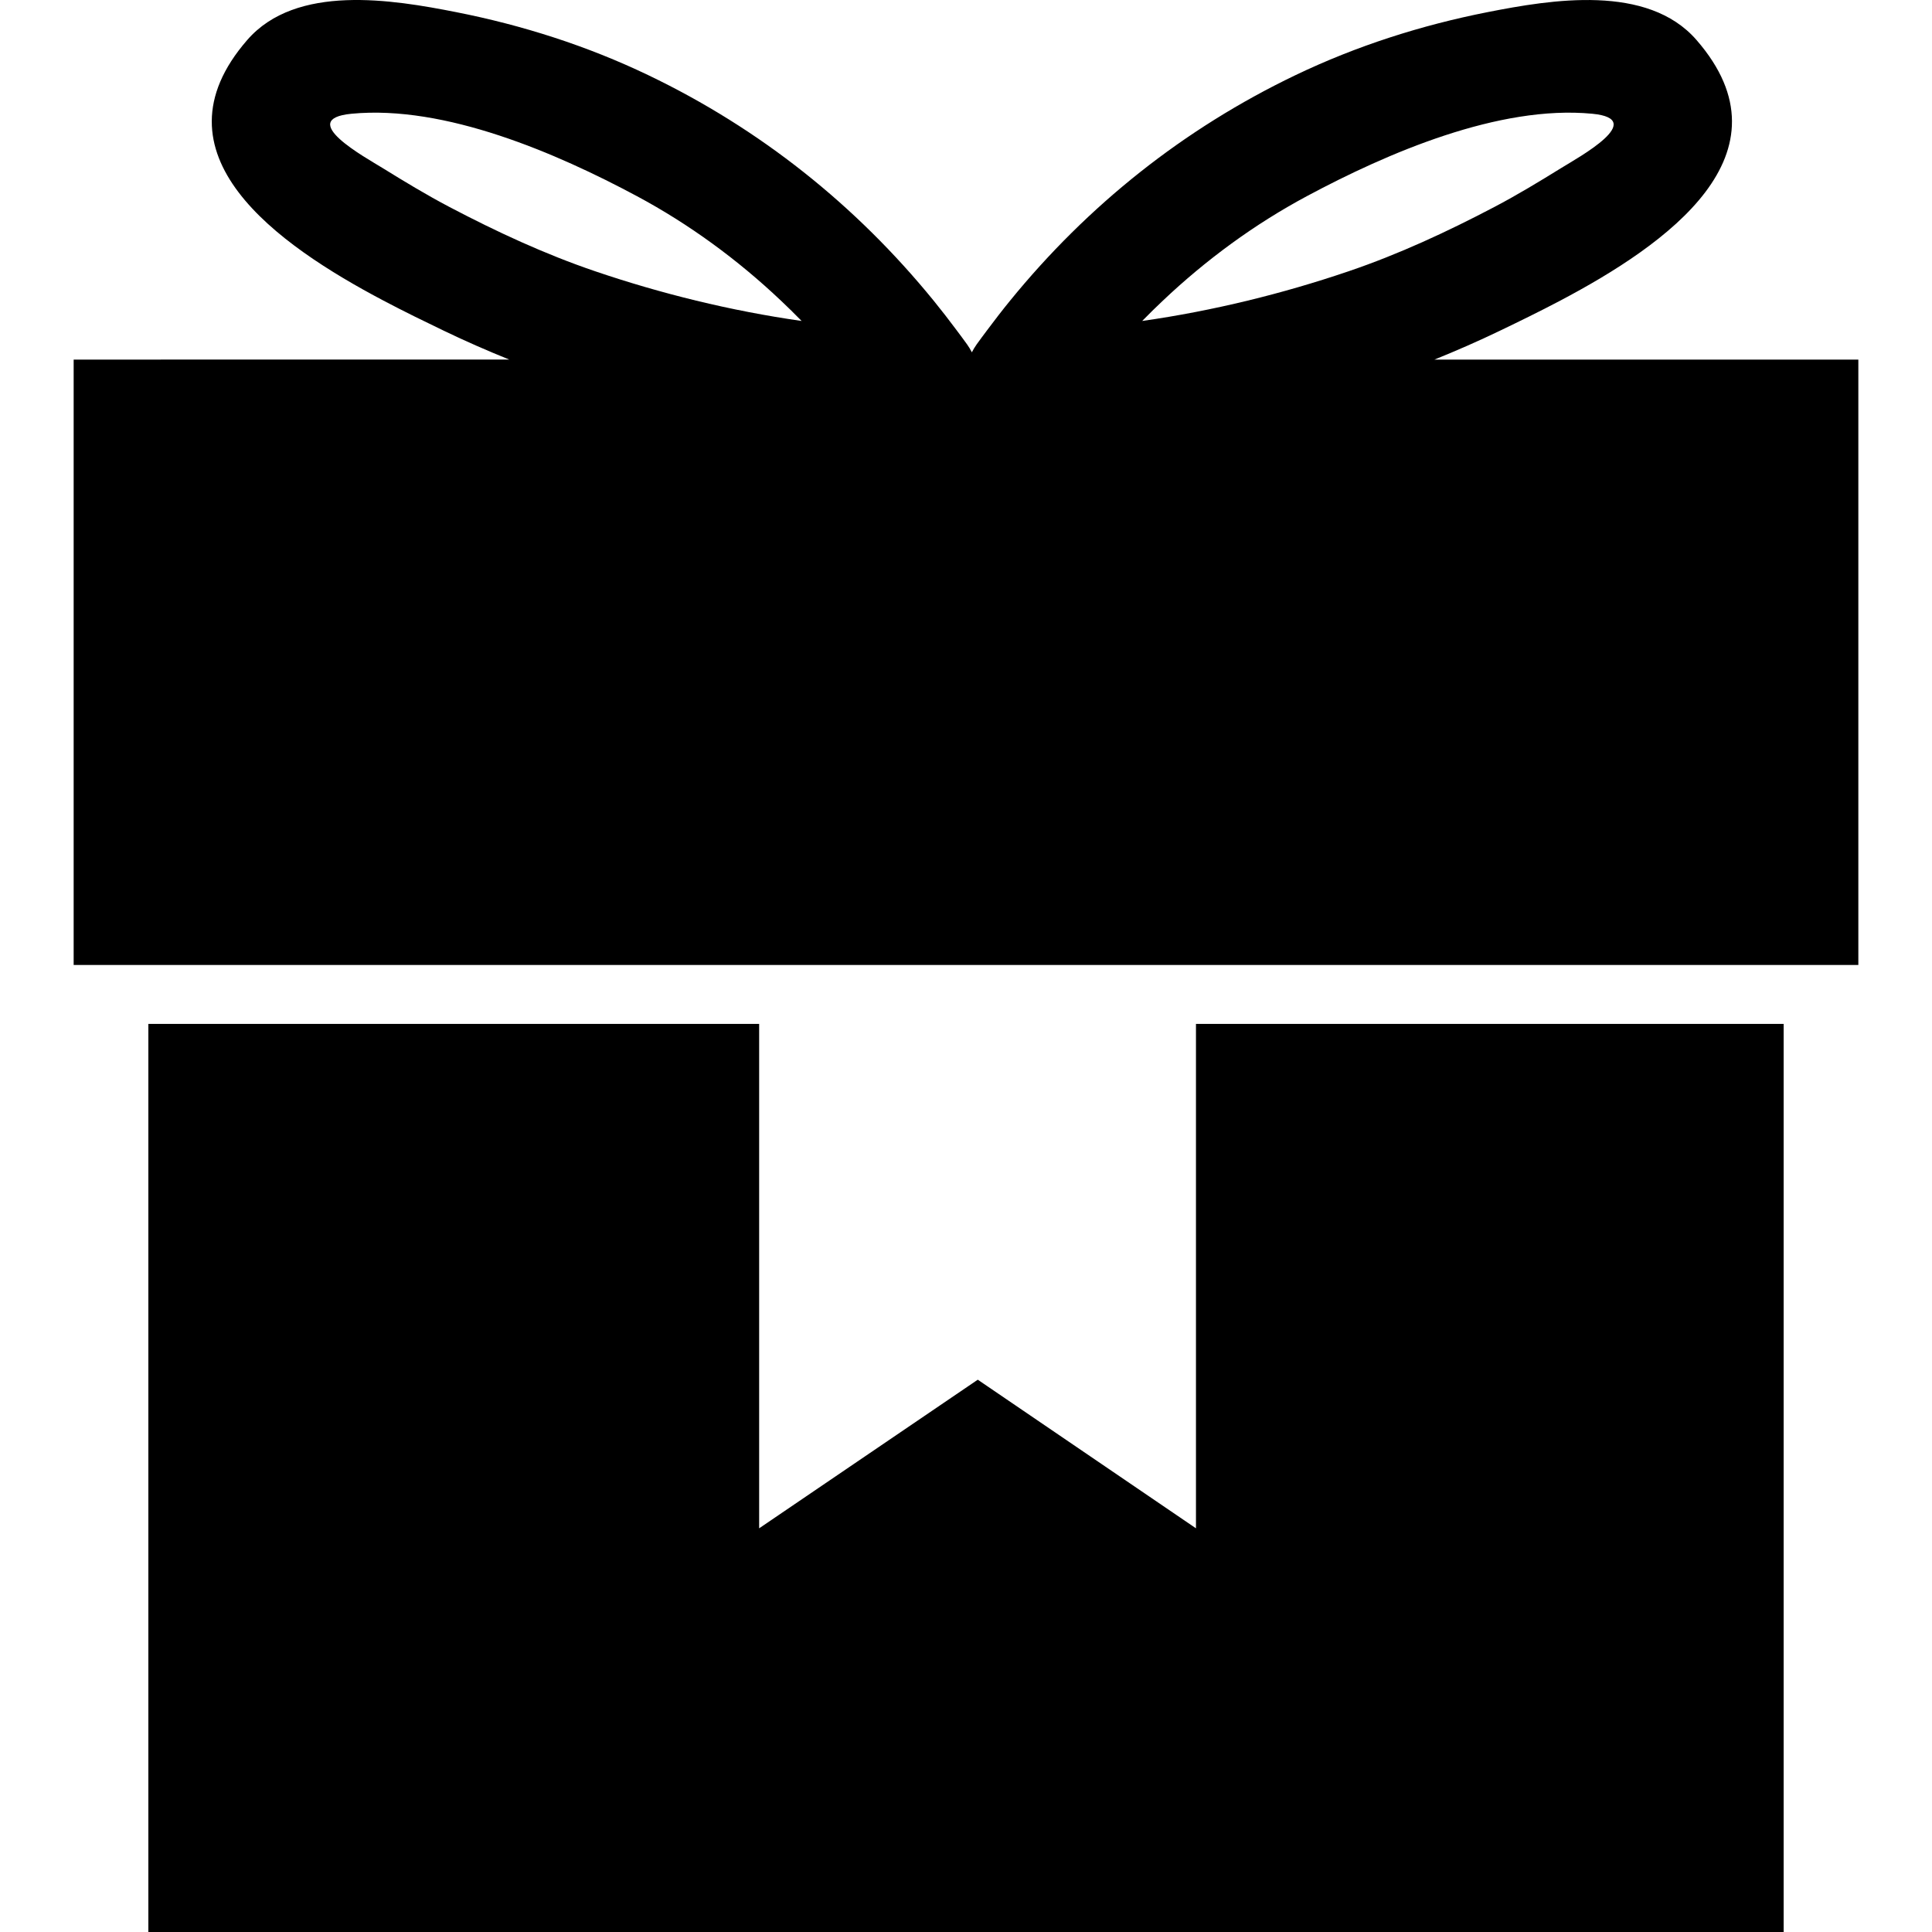
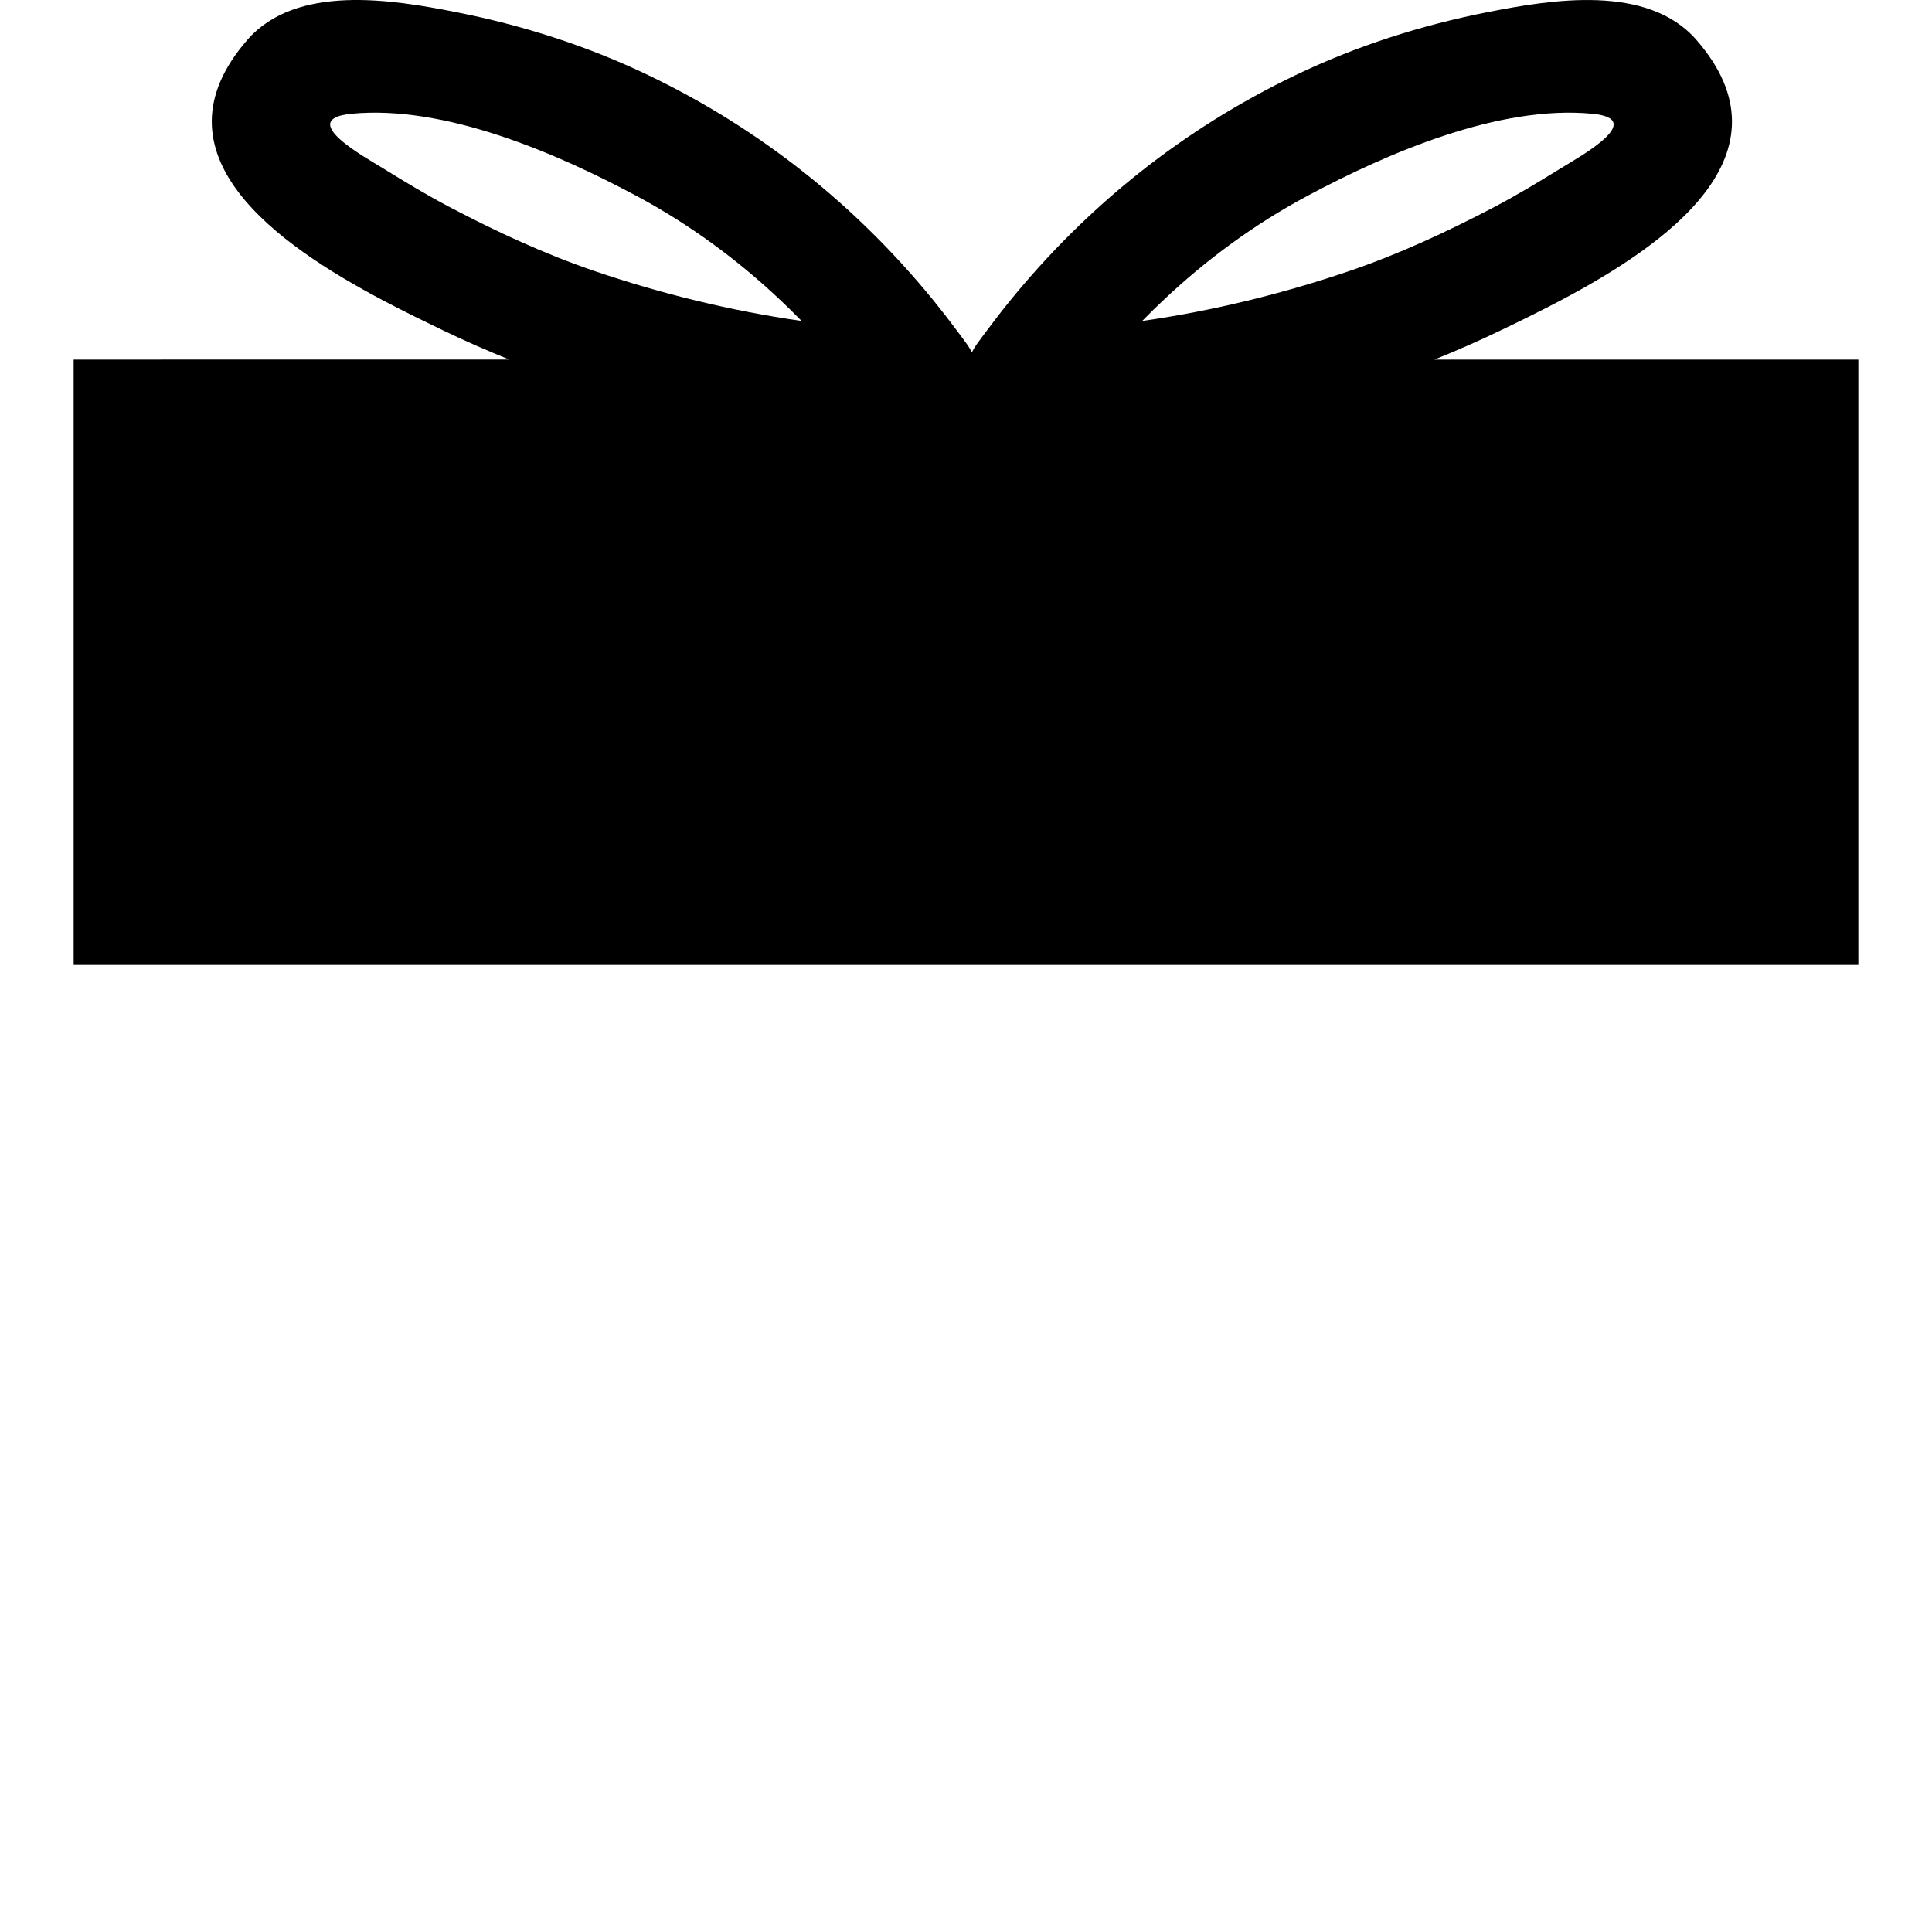
<svg xmlns="http://www.w3.org/2000/svg" fill="#000000" version="1.1" id="Capa_1" width="800px" height="800px" viewBox="0 0 489.561 489.561" xml:space="preserve">
  <g>
    <g>
-       <polygon points="451.971,259.459 303.054,259.459 303.054,387.268 247.764,349.611 192.366,387.268 192.366,259.459     37.592,259.459 37.592,489.561 451.971,489.561   " />
      <path d="M18.664,244.518h18.925h414.381h18.926v-153.4H363.483c5.563-2.25,11.072-4.656,16.496-7.268    c0.135-0.065,0.284-0.137,0.422-0.203c4.389-2.113,9.55-4.614,14.962-7.471c26.809-14.146,59.678-37.112,34.524-66.042    c-12.426-14.29-36.802-10.238-52.915-7.064c-16.814,3.314-33.203,8.547-48.68,15.961c-28.367,13.594-52.664,32.994-72.332,57.143    c-1.988,2.438-3.914,4.937-5.808,7.471c-0.899,1.204-1.802,2.402-2.679,3.627c-0.478,0.67-0.861,1.336-1.207,2    c-0.34-0.664-0.725-1.33-1.207-2c-0.875-1.225-1.782-2.423-2.678-3.627c-1.891-2.534-3.819-5.032-5.806-7.471    c-19.669-24.152-43.964-43.552-72.333-57.143c-15.477-7.417-31.864-12.647-48.68-15.961C99.451-0.107,75.075-4.16,62.65,10.133    c-25.153,28.933,7.718,51.896,34.524,66.042c5.412,2.857,10.572,5.358,14.962,7.471c0.137,0.066,0.284,0.138,0.421,0.203    c5.423,2.612,10.931,5.018,16.496,7.268H18.664V244.518z M331.187,49.688c20.277-10.86,48.625-23.142,72.287-20.865    c14.229,1.369-3.58,11.099-7.881,13.761c-5.562,3.439-11.157,6.835-16.949,9.874c-11.941,6.269-24.164,11.95-36.95,16.295    c-8.451,2.872-16.959,5.343-25.533,7.423c-8.836,2.143-17.74,3.874-26.732,5.155c1.709-1.757,3.467-3.469,5.248-5.155    C305.636,65.8,317.899,56.802,331.187,49.688z M150.858,68.753c-12.787-4.345-25.008-10.022-36.95-16.295    c-5.791-3.042-11.388-6.434-16.949-9.874c-4.3-2.66-22.114-12.392-7.881-13.761c23.662-2.277,52.009,10.005,72.288,20.865    c13.286,7.115,25.554,16.113,36.515,26.488c1.781,1.686,3.536,3.398,5.247,5.155c-8.992-1.285-17.896-3.012-26.733-5.155    C167.82,74.095,159.313,71.624,150.858,68.753z" />
    </g>
  </g>
</svg>